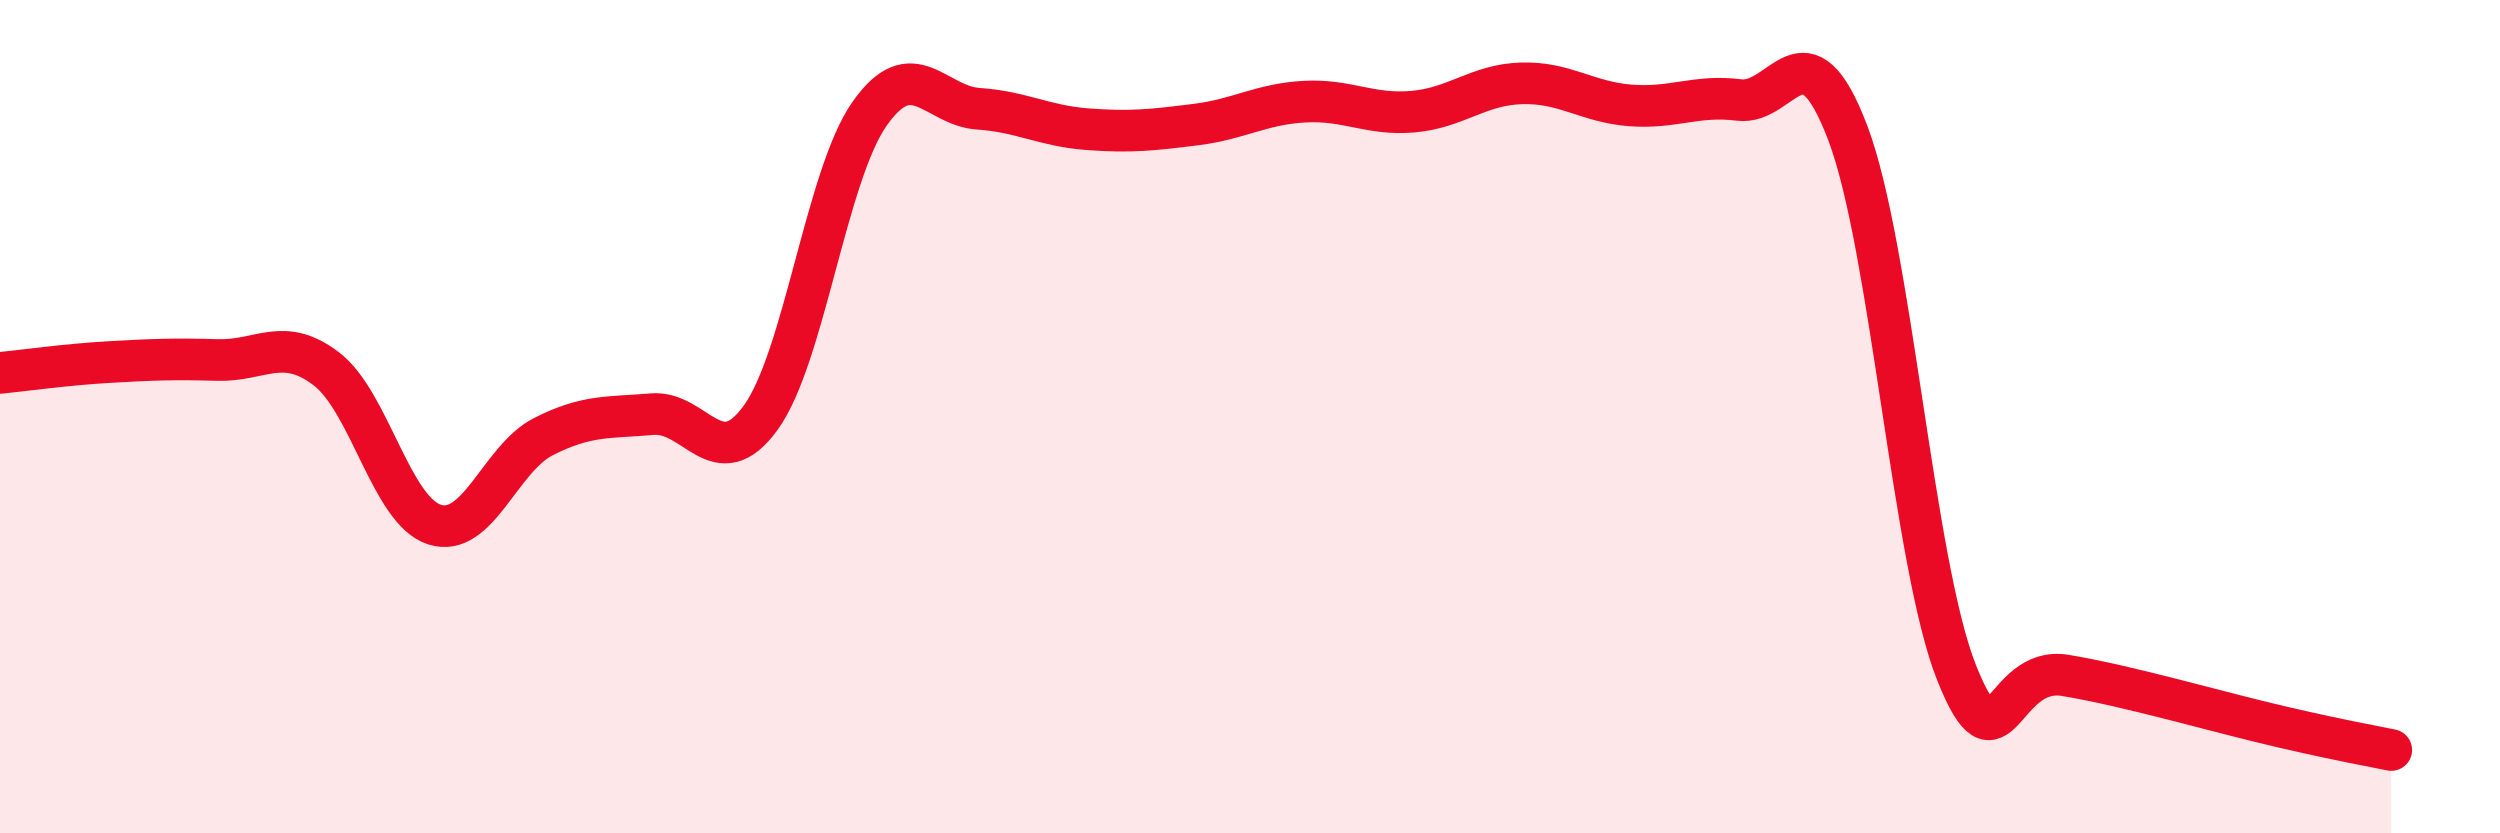
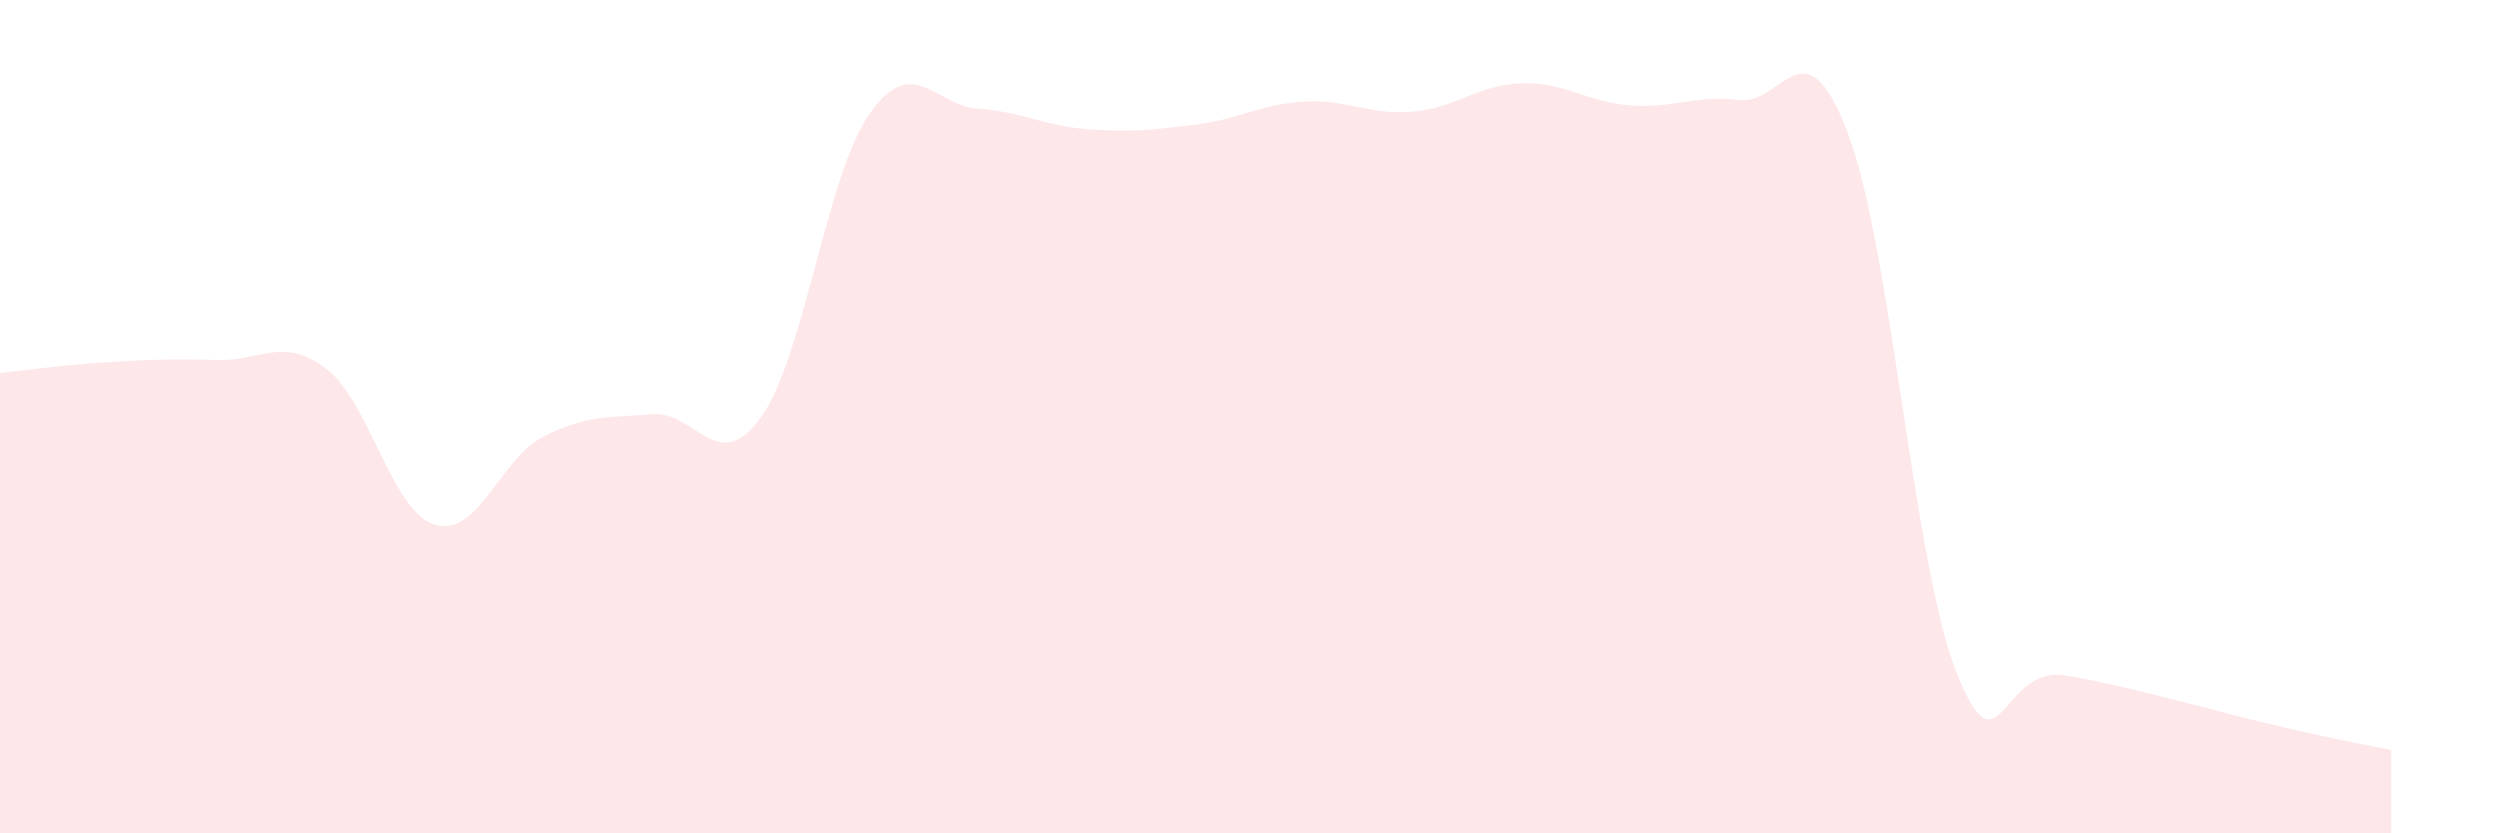
<svg xmlns="http://www.w3.org/2000/svg" width="60" height="20" viewBox="0 0 60 20">
  <path d="M 0,8.95 C 0.52,8.9 1.57,8.75 2.61,8.69 C 3.65,8.63 4.18,8.61 5.22,8.64 C 6.26,8.67 6.79,8.06 7.83,8.85 C 8.87,9.64 9.39,12.26 10.43,12.59 C 11.47,12.92 12,11.01 13.04,10.48 C 14.08,9.95 14.61,10.03 15.65,9.94 C 16.69,9.85 17.22,11.46 18.26,10.02 C 19.3,8.58 19.83,4.21 20.87,2.73 C 21.91,1.25 22.44,2.54 23.48,2.61 C 24.52,2.68 25.05,3.02 26.09,3.1 C 27.13,3.18 27.66,3.12 28.7,2.99 C 29.74,2.86 30.26,2.5 31.3,2.44 C 32.34,2.38 32.87,2.77 33.91,2.68 C 34.95,2.59 35.48,2.03 36.52,2 C 37.56,1.97 38.09,2.45 39.13,2.53 C 40.17,2.61 40.7,2.27 41.74,2.4 C 42.78,2.53 43.31,0.45 44.35,3.2 C 45.39,5.95 45.92,13.55 46.96,16.15 C 48,18.75 48.01,15.95 49.57,16.21 C 51.13,16.47 53.22,17.09 54.78,17.45 C 56.34,17.81 56.87,17.89 57.39,18L57.39 20L0 20Z" fill="#EB0A25" opacity="0.1" stroke-linecap="round" stroke-linejoin="round" />
-   <path d="M 0,8.95 C 0.52,8.9 1.57,8.75 2.61,8.69 C 3.65,8.63 4.18,8.61 5.22,8.64 C 6.26,8.67 6.79,8.06 7.83,8.85 C 8.87,9.64 9.39,12.26 10.43,12.59 C 11.47,12.92 12,11.01 13.04,10.48 C 14.08,9.95 14.61,10.03 15.65,9.94 C 16.69,9.85 17.22,11.46 18.26,10.02 C 19.3,8.58 19.83,4.21 20.87,2.73 C 21.91,1.25 22.44,2.54 23.48,2.61 C 24.52,2.68 25.05,3.02 26.09,3.1 C 27.13,3.18 27.66,3.12 28.7,2.99 C 29.74,2.86 30.26,2.5 31.3,2.44 C 32.34,2.38 32.87,2.77 33.91,2.68 C 34.95,2.59 35.48,2.03 36.52,2 C 37.56,1.97 38.09,2.45 39.13,2.53 C 40.17,2.61 40.7,2.27 41.74,2.4 C 42.78,2.53 43.31,0.45 44.35,3.2 C 45.39,5.95 45.92,13.55 46.96,16.15 C 48,18.75 48.01,15.95 49.57,16.21 C 51.13,16.47 53.22,17.09 54.78,17.45 C 56.34,17.81 56.87,17.89 57.39,18" stroke="#EB0A25" stroke-width="1" fill="none" stroke-linecap="round" stroke-linejoin="round" />
</svg>